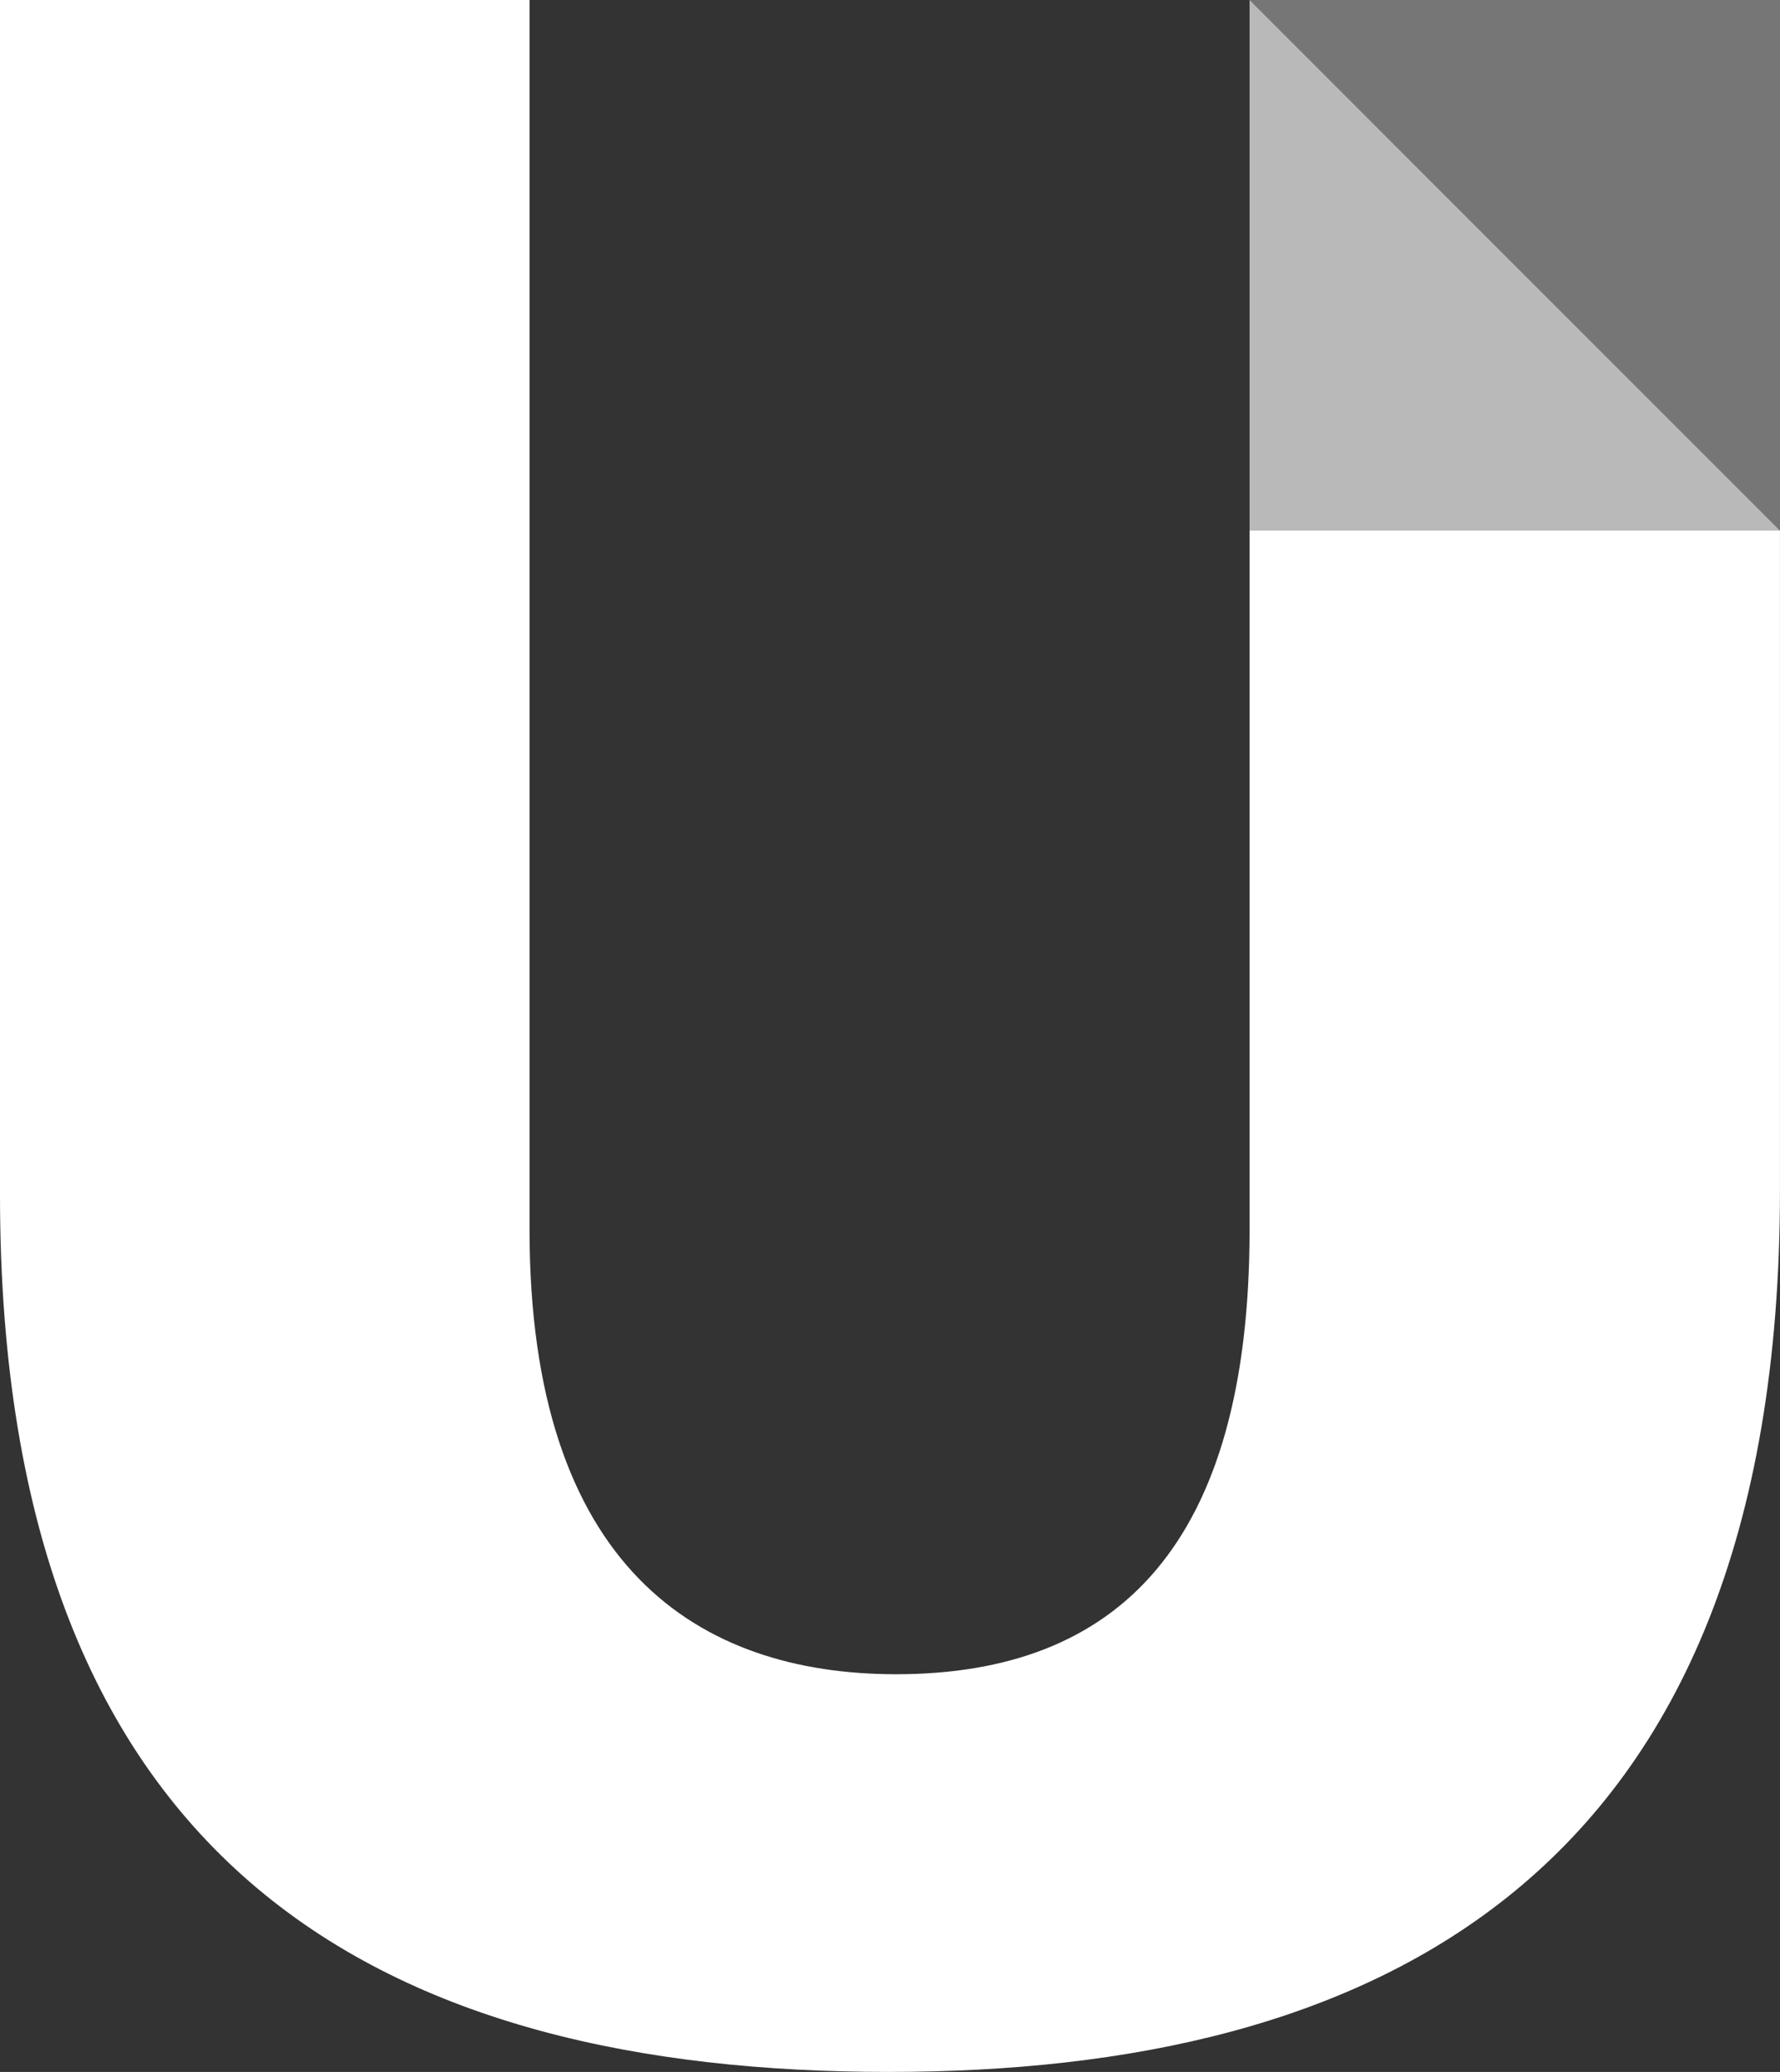
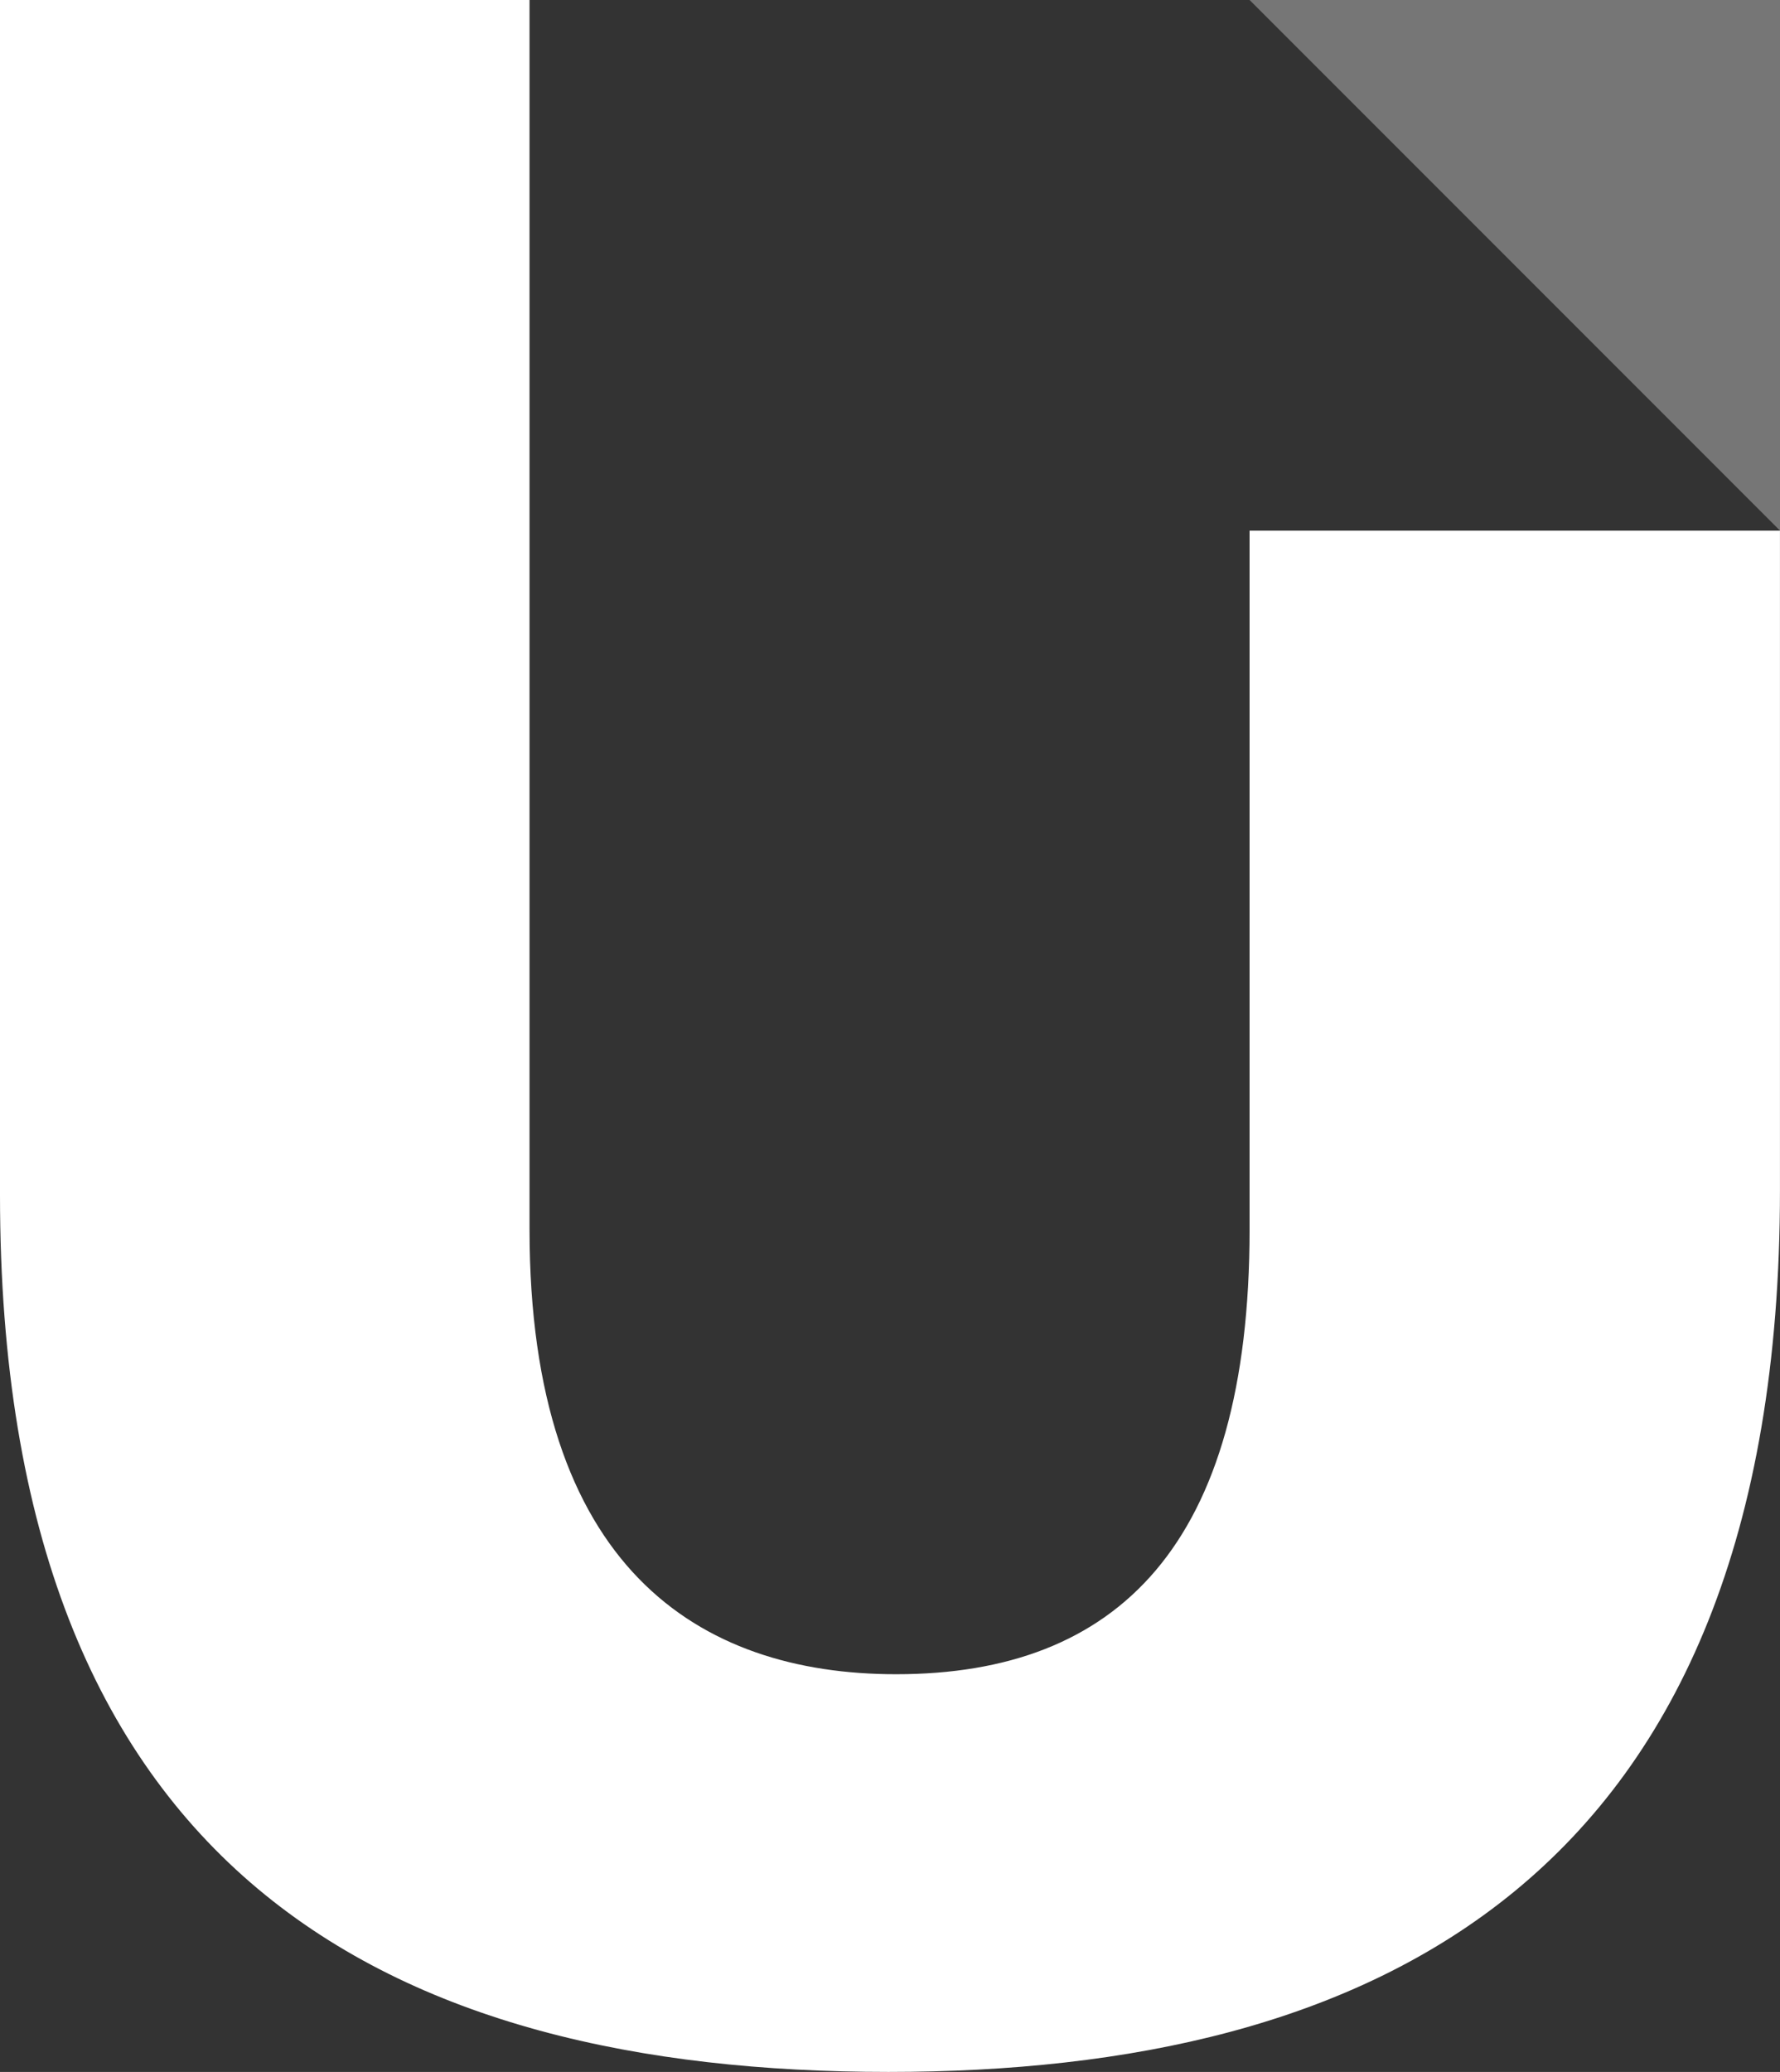
<svg xmlns="http://www.w3.org/2000/svg" version="1.1" id="Layer_1" x="0px" y="0px" viewBox="0 0 501.33 583.33" style="enable-background:new 0 0 501.33 583.33;" xml:space="preserve">
  <rect x="0" y="0" width="501.33" height="583.33" fill="#333333" stroke="none" />
  <style type="text/css">
	.st0{fill:#FFFFFF;}
	.st1{opacity:0.33;fill:#FFFFFF;}
	.st2{opacity:0.66;fill:#FFFFFF;}
</style>
  <g>
    <path class="st0" d="M351.94,346.14c0,88.83-37.17,125.22-99.55,125.22c-55.76,0-103.25-30.21-103.25-125.22V0H0v336.45   c0,191.57,110.09,246.88,250.23,246.88c135.48,0,251.09-52.9,251.09-248.18V149.39H351.94V346.14z" />
    <polygon class="st1" points="351.94,0 501.33,149.39 501.33,0  " />
-     <polygon class="st2" points="351.94,0 351.94,149.39 501.33,149.39  " />
  </g>
</svg>